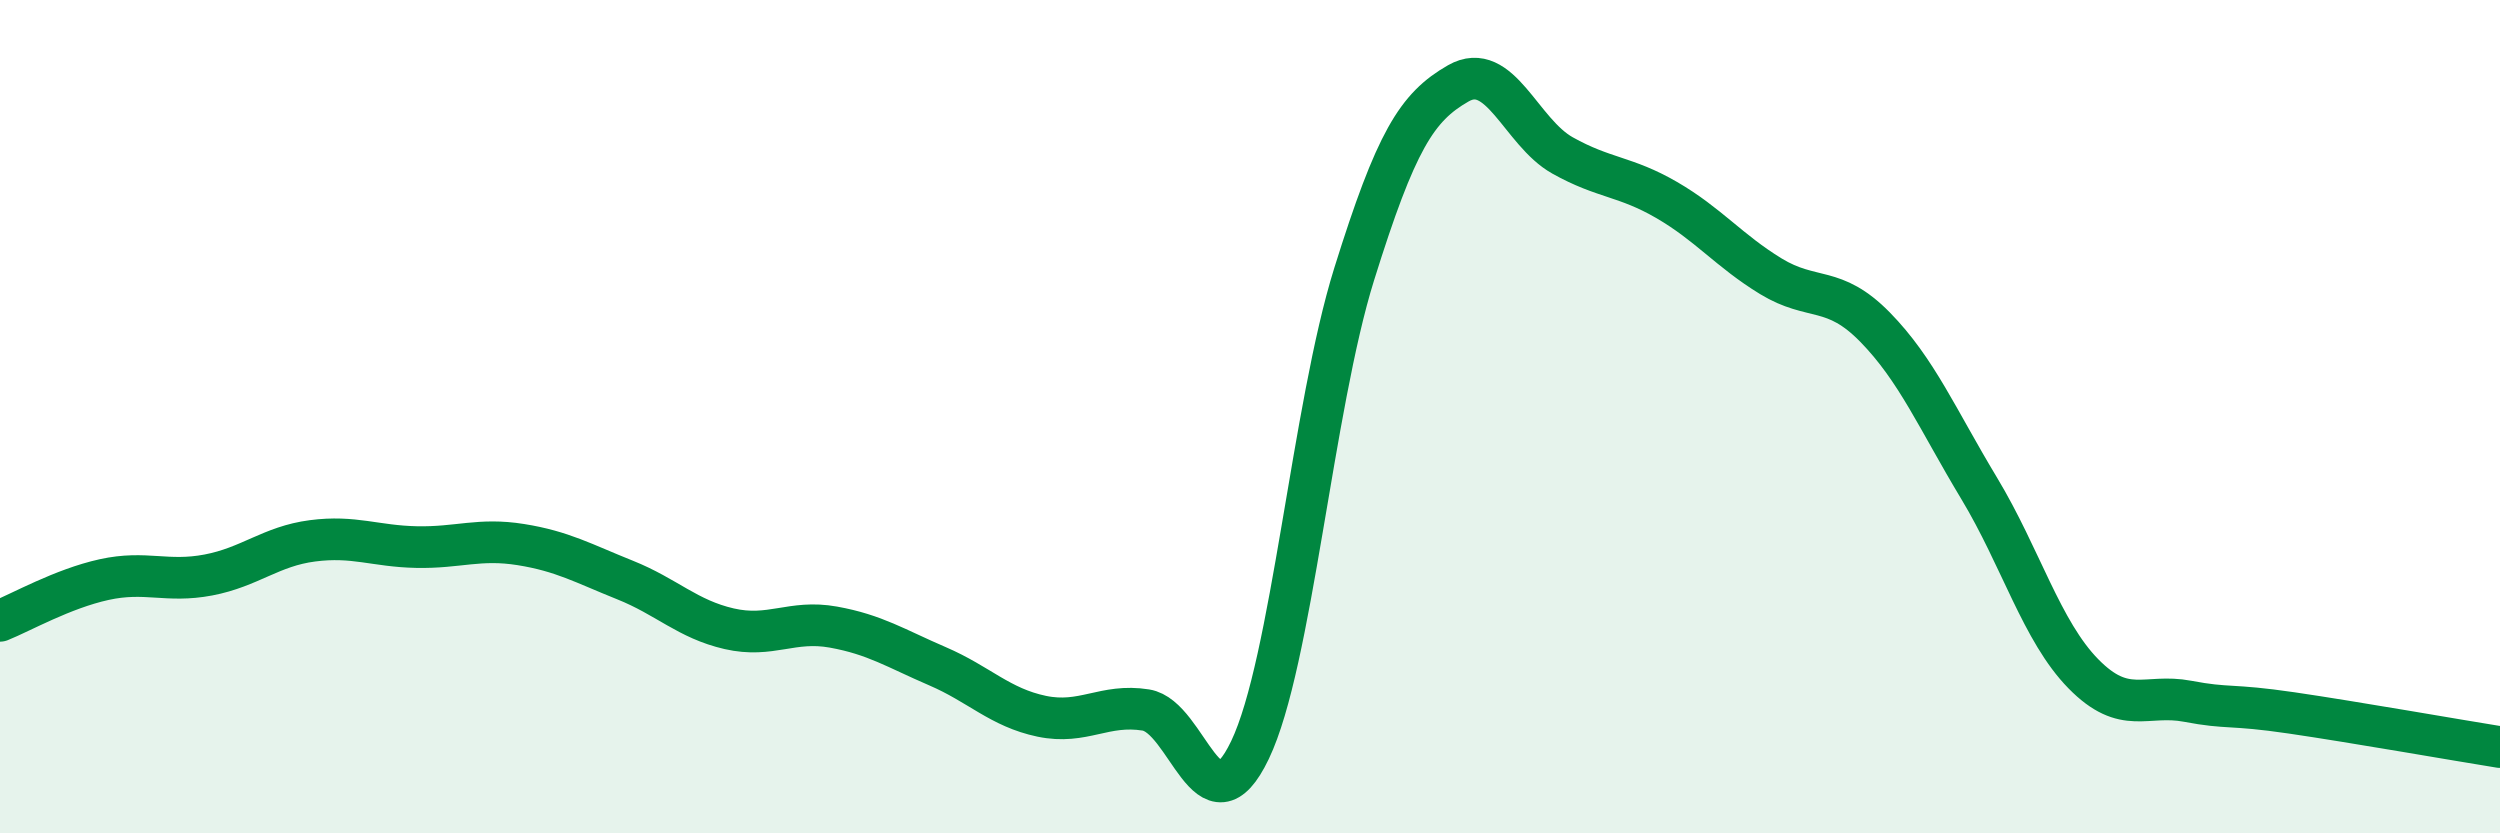
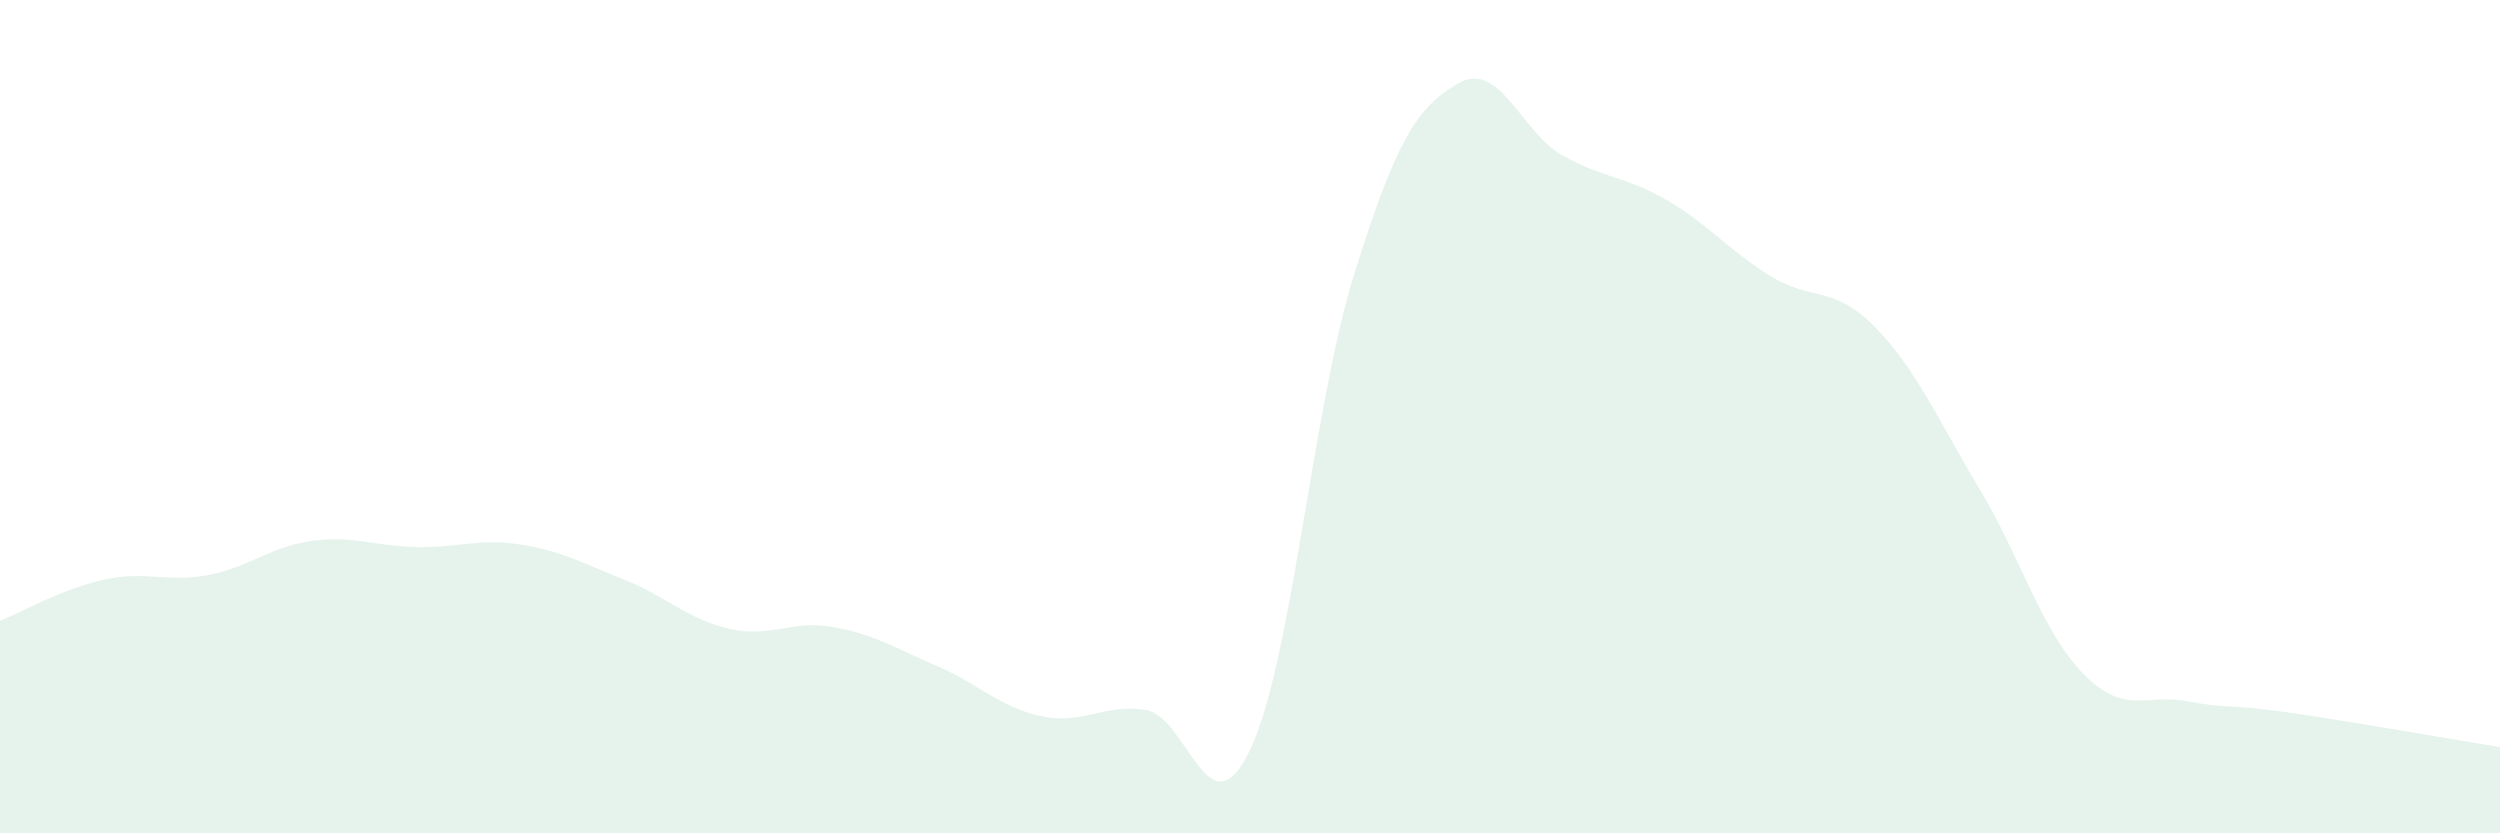
<svg xmlns="http://www.w3.org/2000/svg" width="60" height="20" viewBox="0 0 60 20">
  <path d="M 0,14.9 C 0.5,14.7 1.5,14.13 2.5,13.91 C 3.5,13.69 4,13.99 5,13.8 C 6,13.61 6.5,13.11 7.5,12.98 C 8.5,12.85 9,13.11 10,13.13 C 11,13.15 11.5,12.91 12.5,13.07 C 13.5,13.23 14,13.52 15,13.92 C 16,14.32 16.5,14.86 17.5,15.09 C 18.5,15.32 19,14.87 20,15.05 C 21,15.23 21.5,15.56 22.5,15.99 C 23.5,16.42 24,16.98 25,17.19 C 26,17.4 26.5,16.88 27.5,17.04 C 28.5,17.2 29,20.09 30,18 C 31,15.91 31.5,9.78 32.5,6.58 C 33.5,3.38 34,2.57 35,2 C 36,1.43 36.5,3.17 37.5,3.73 C 38.5,4.29 39,4.22 40,4.8 C 41,5.38 41.5,6.02 42.5,6.63 C 43.5,7.24 44,6.83 45,7.85 C 46,8.87 46.5,10.06 47.5,11.72 C 48.5,13.38 49,15.15 50,16.17 C 51,17.19 51.5,16.64 52.5,16.83 C 53.5,17.02 53.5,16.89 55,17.11 C 56.5,17.33 59,17.77 60,17.93L60 20L0 20Z" fill="#008740" opacity="0.1" stroke-linecap="round" stroke-linejoin="round" />
-   <path d="M 0,14.9 C 0.5,14.7 1.5,14.13 2.5,13.91 C 3.5,13.69 4,13.99 5,13.8 C 6,13.61 6.5,13.11 7.5,12.98 C 8.5,12.85 9,13.11 10,13.13 C 11,13.15 11.5,12.91 12.5,13.07 C 13.5,13.23 14,13.52 15,13.92 C 16,14.32 16.5,14.86 17.5,15.09 C 18.5,15.32 19,14.87 20,15.05 C 21,15.23 21.5,15.56 22.5,15.99 C 23.5,16.42 24,16.98 25,17.19 C 26,17.4 26.5,16.88 27.5,17.04 C 28.5,17.2 29,20.09 30,18 C 31,15.91 31.5,9.78 32.5,6.58 C 33.5,3.38 34,2.57 35,2 C 36,1.43 36.5,3.17 37.5,3.73 C 38.5,4.29 39,4.22 40,4.8 C 41,5.38 41.5,6.02 42.5,6.63 C 43.5,7.24 44,6.83 45,7.85 C 46,8.87 46.5,10.06 47.5,11.72 C 48.5,13.38 49,15.15 50,16.17 C 51,17.19 51.5,16.64 52.5,16.83 C 53.5,17.02 53.5,16.89 55,17.11 C 56.5,17.33 59,17.77 60,17.93" stroke="#008740" stroke-width="1" fill="none" stroke-linecap="round" stroke-linejoin="round" />
</svg>